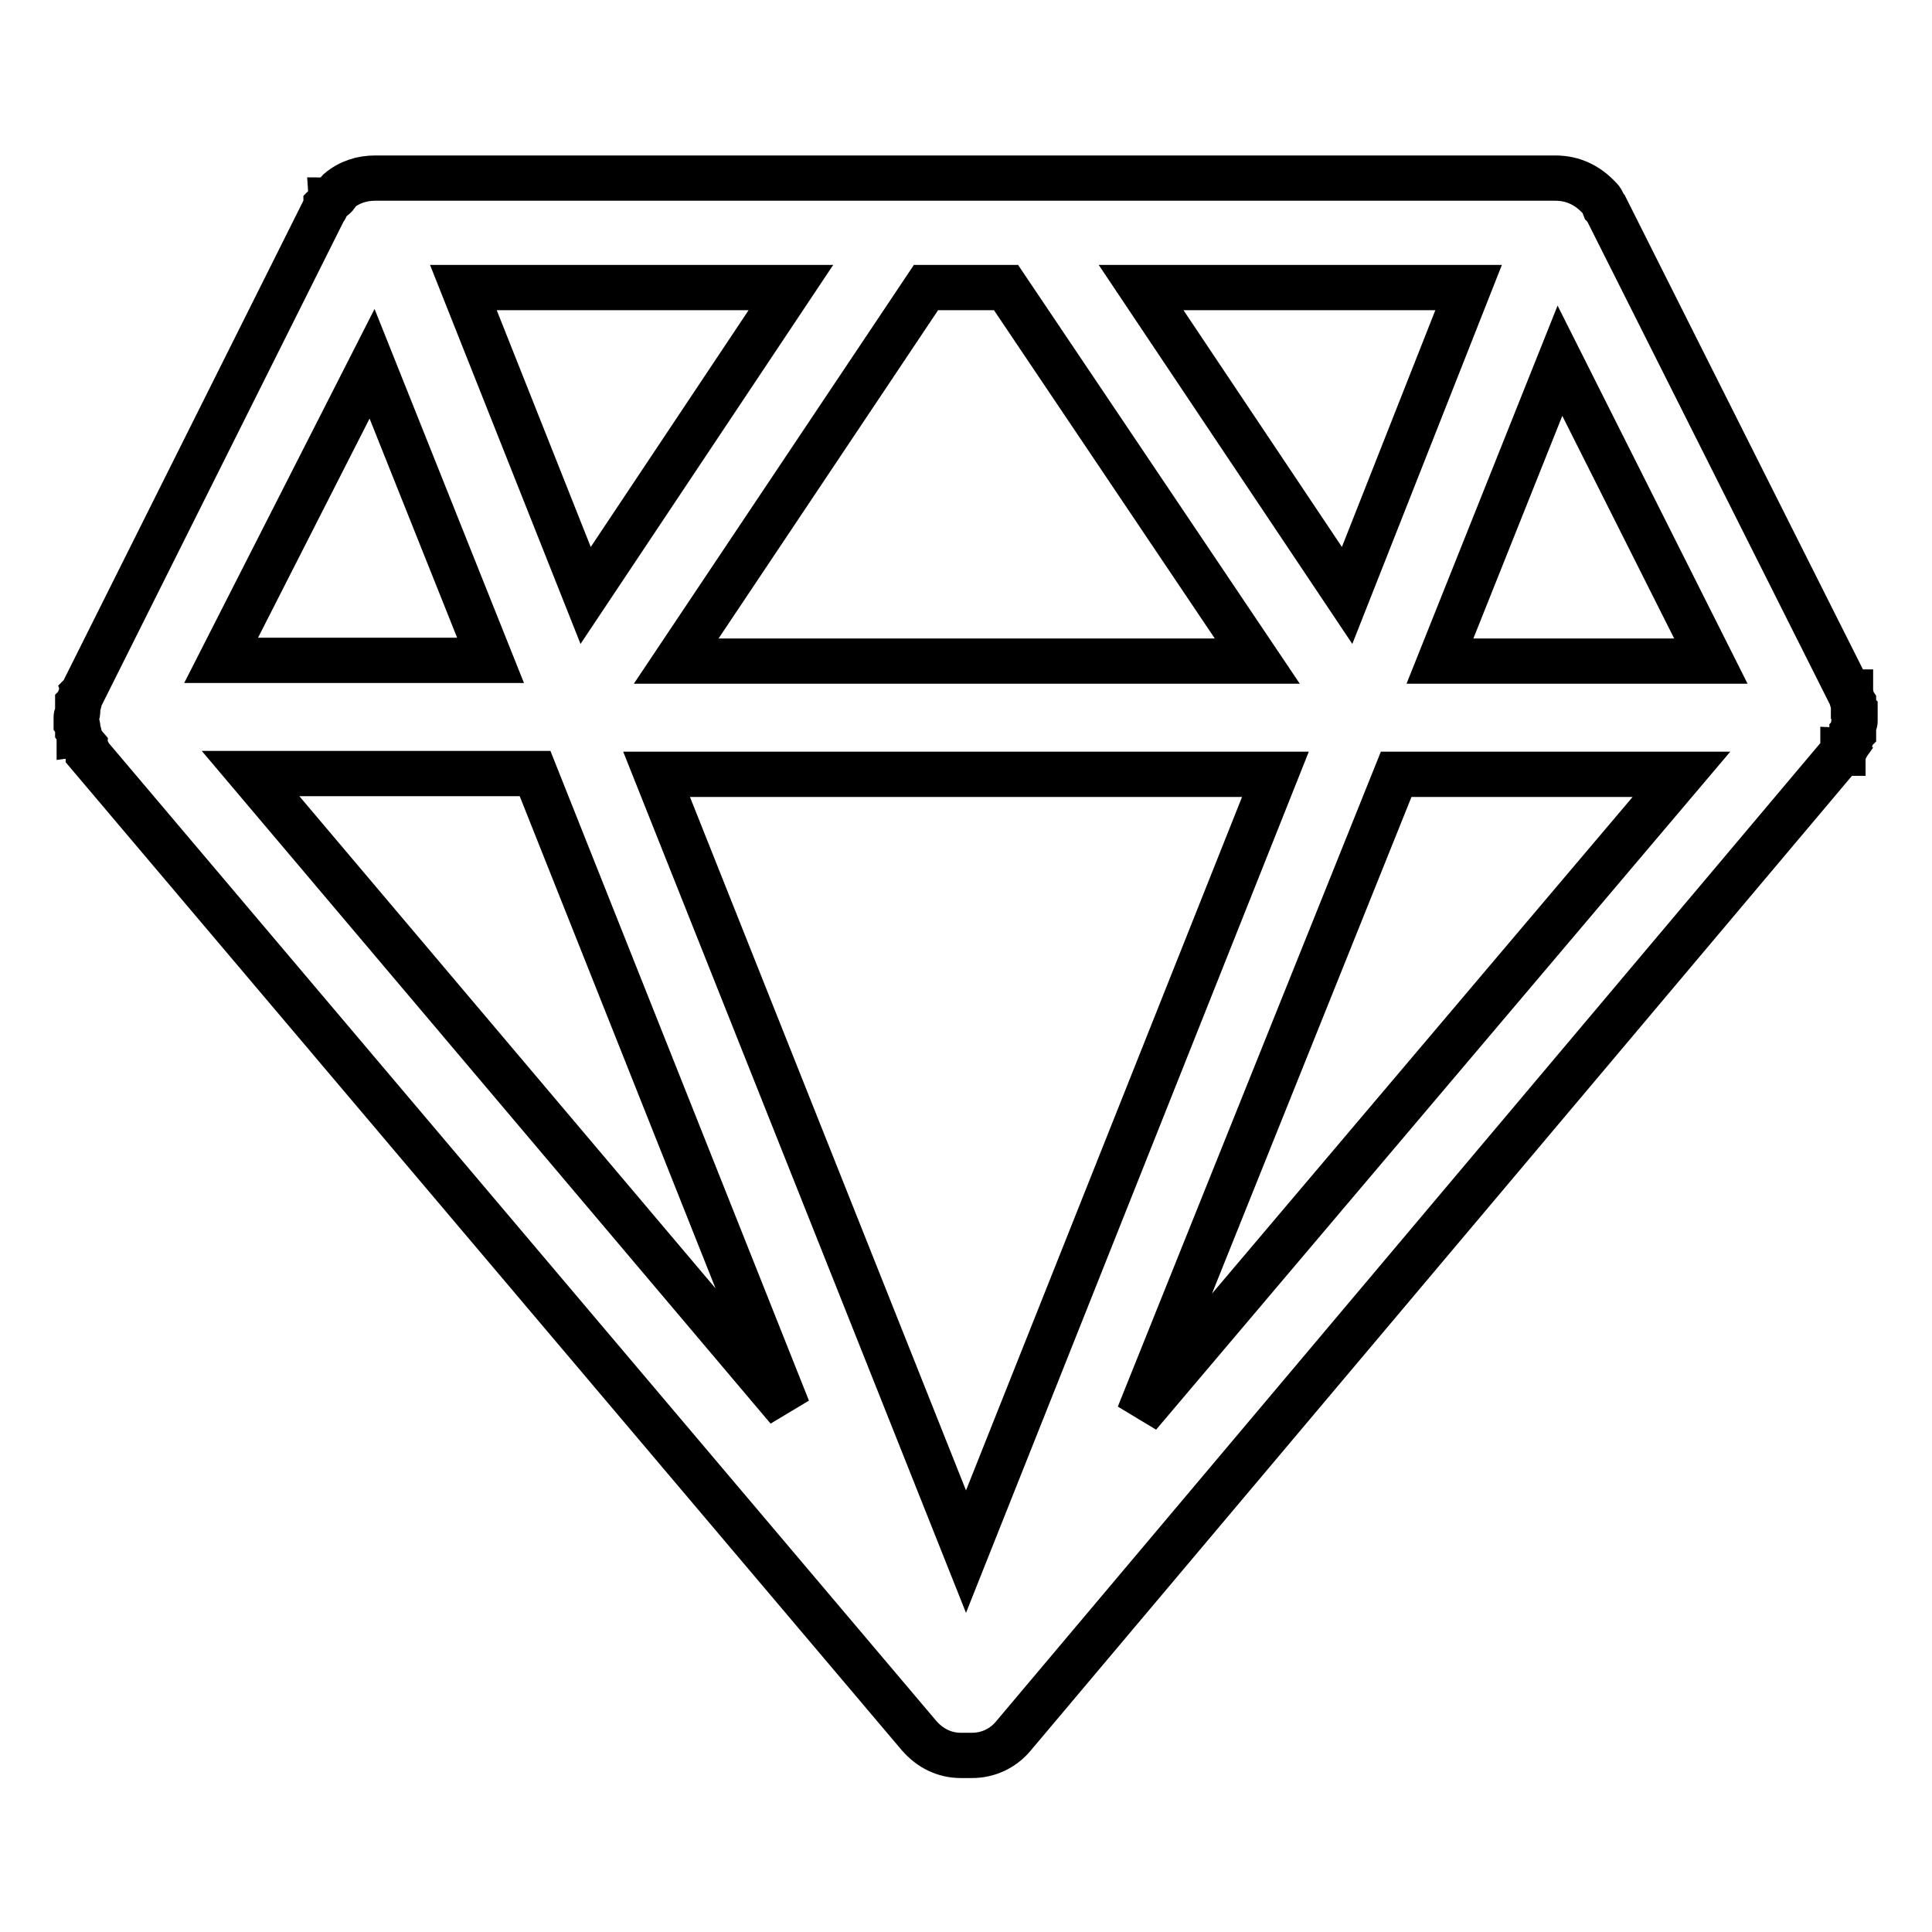
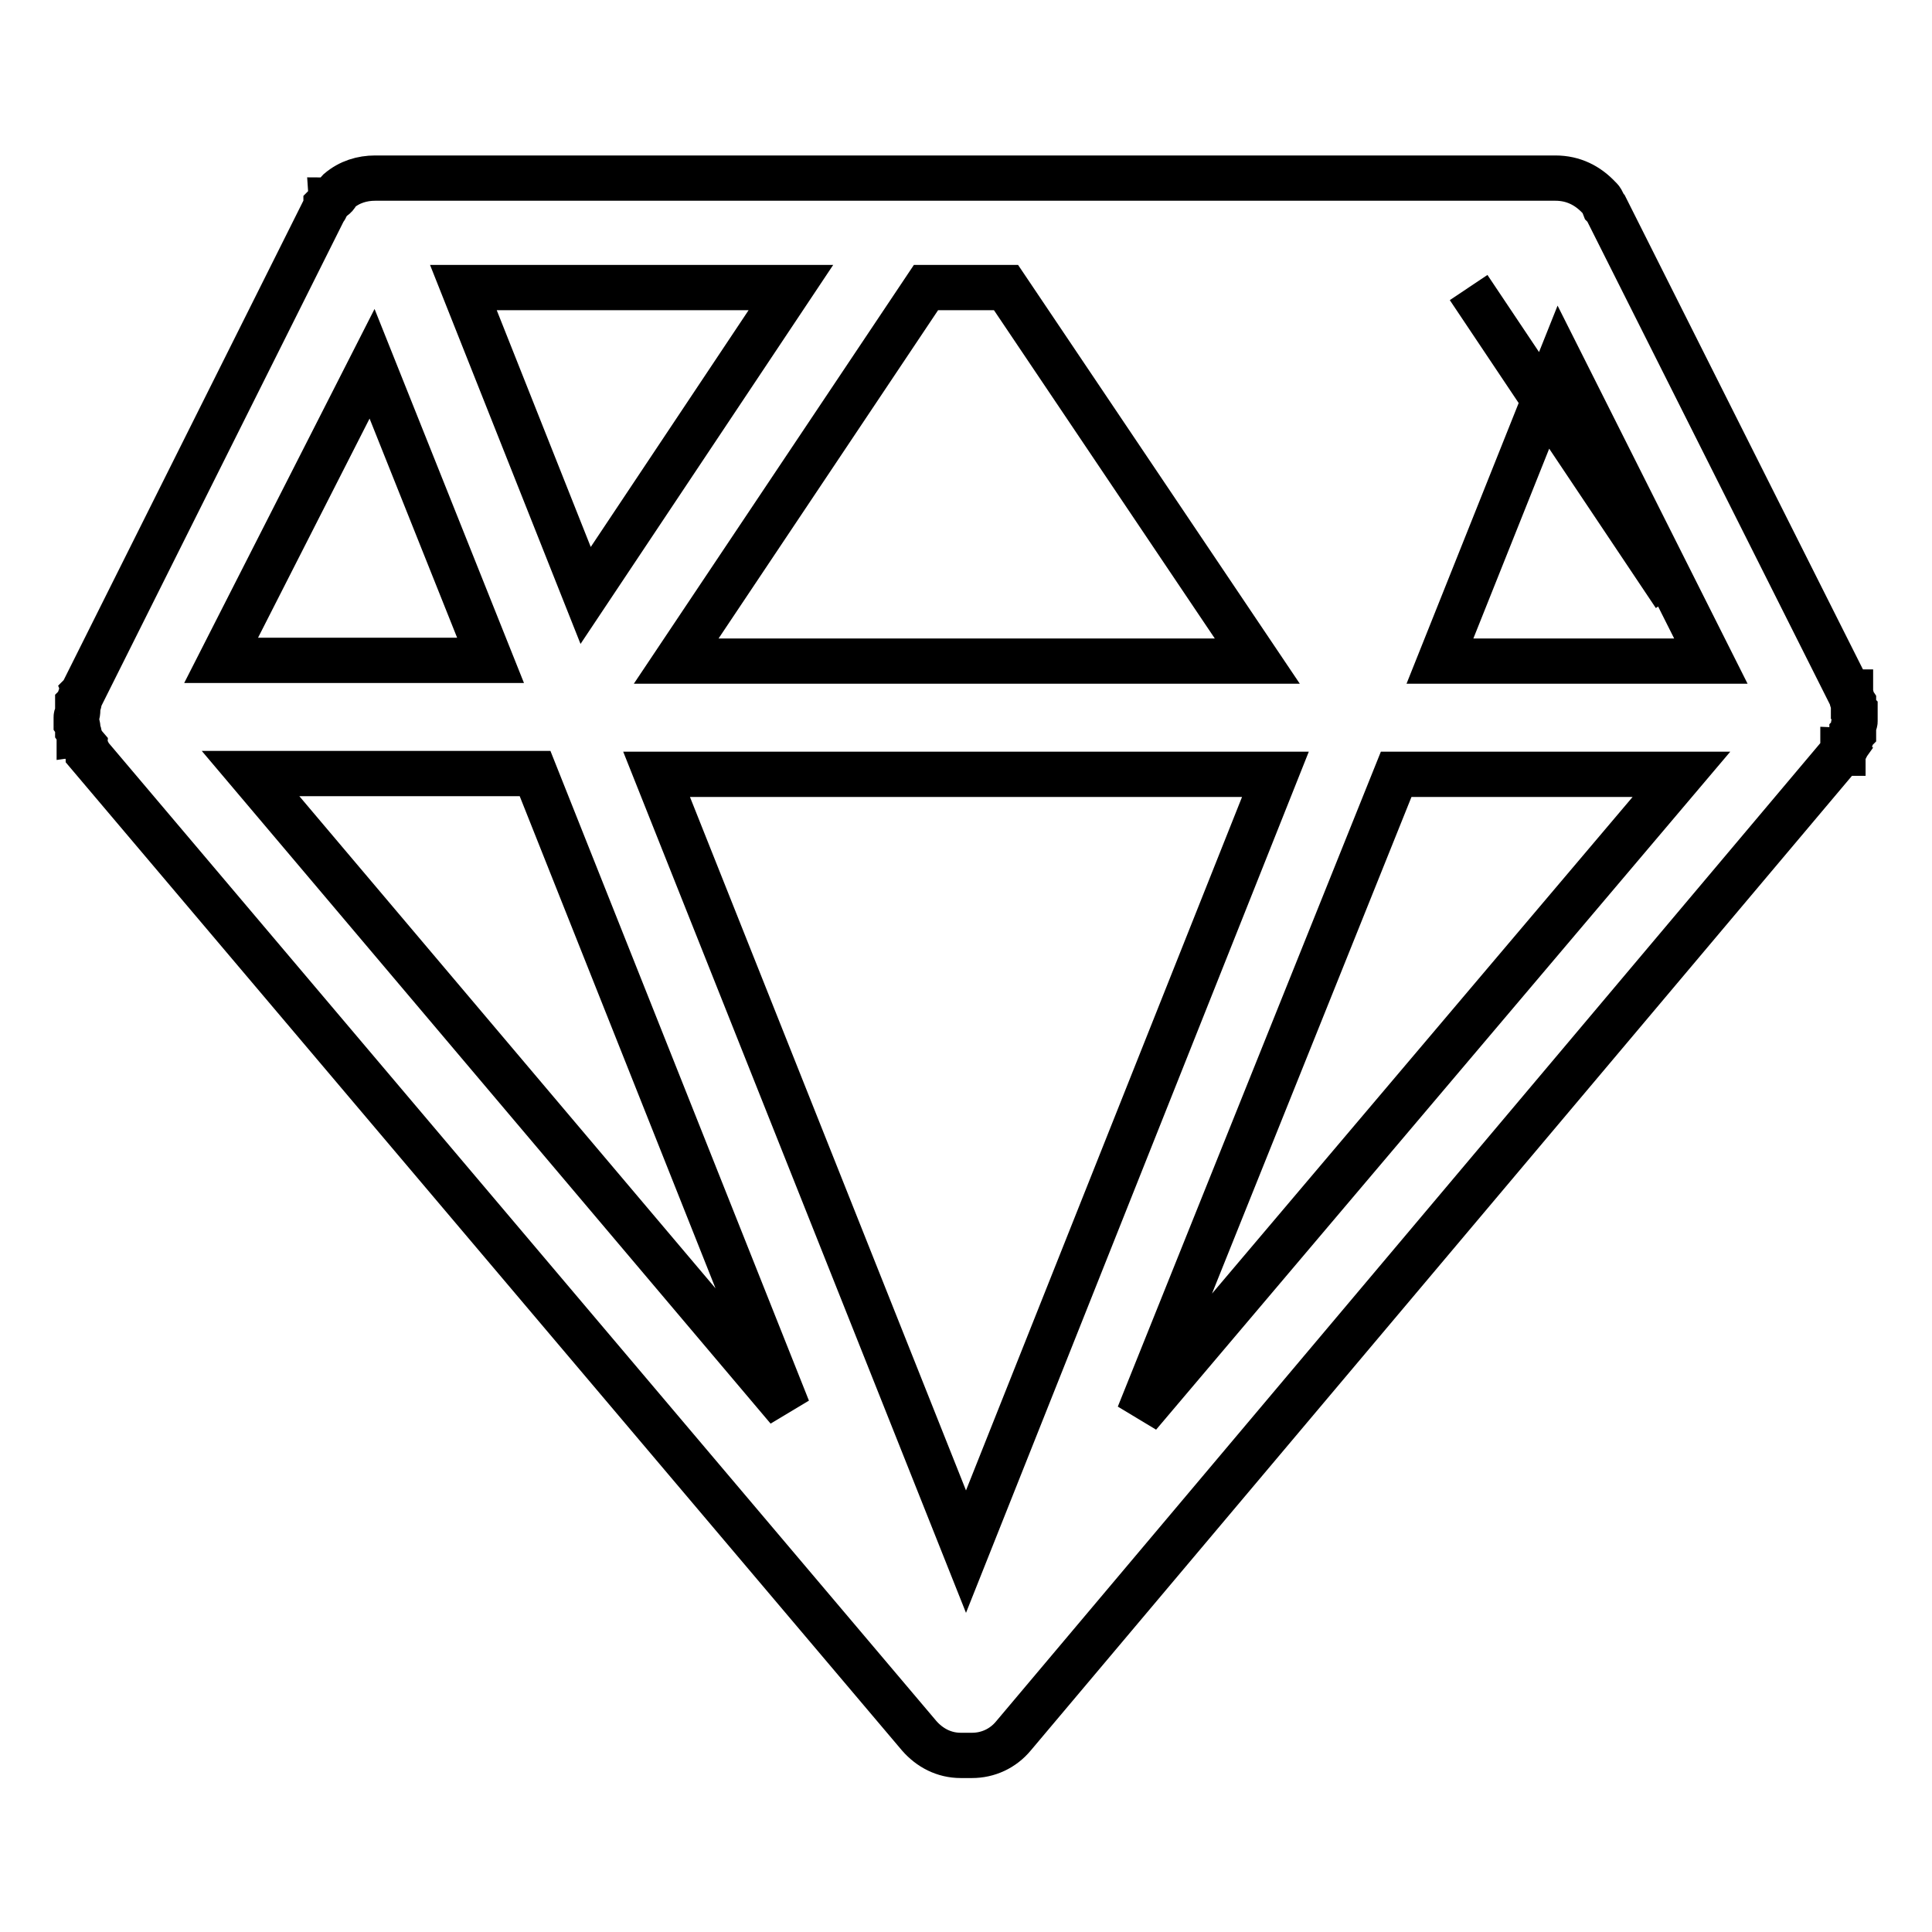
<svg xmlns="http://www.w3.org/2000/svg" version="1.1" x="0px" y="0px" viewBox="0 0 256 256" enable-background="new 0 0 256 256" xml:space="preserve">
  <g>
    <g>
-       <path stroke-width="6" fill-opacity="0" stroke="#000000" d="M49.3,48.2l-20,39.3H65L49.3,48.2z M104.8,38.1H61.4l16.2,40.8L104.8,38.1z M133.3,38.1h-10.6L89.6,87.6h77L133.3,38.1z M194.6,38.1h-43.4l27.3,40.8L194.6,38.1z M226.7,87.6l-20-39.8l-15.9,39.8H226.7z M150.9,187.5l71.9-84.9H185L150.9,187.5z M33.2,102.5l71.2,84.2l-33.5-84.2H33.2z M128,205.6l41-103H87L128,205.6z M10.7,98.2c0-0.2,0-0.5-0.2-0.5v-0.2v-0.2c0,0,0-0.2-0.2-0.5v-0.5c0,0,0-0.2-0.2-0.5v-0.2v-0.2v-0.2v-0.2c0-0.2,0.2-0.2,0.2-1v-0.5v-0.2c0.2-0.2,0.2-0.2,0.2-0.5c0-0.2,0.2-0.5,0.2-0.7l0.2-0.2l32.1-64.2c0.2-0.2,0.2-0.2,0.2-0.5c0.2-0.2,0.5-0.5,0.5-0.7c0.2,0,0.2,0,0.2-0.2c0.7-0.2,0.7-0.7,1-1c1.4-1.2,3.1-1.7,4.8-1.7h156.4c2.4,0,4.3,1,5.8,2.6c0,0,0,0,0.2,0.2c0,0,0.2,0.2,0.5,1l0.2,0.2L245,91.7h0.2v0.2c0,0.2,0.2,0.5,0.2,0.7c0,0.2,0,0.2,0.2,0.5v0.2v0.7l0.2,0.2v0.5v0.2v0.5v0.2c0,0.2-0.2,0.2-0.2,0.5V97l-0.2,0.2v0.2c0,0.2-0.2,0.5-0.2,0.7l-0.5,0.7c0,0.2-0.2,0.5-0.5,0.5v0.5h-0.2L134.3,230c-1.4,1.7-3.4,2.6-5.5,2.6H128h-0.7c-2.2,0-4.1-1-5.5-2.6L11.7,99.9c0-0.2,0-0.2-0.2-0.5c0-0.2-0.2-0.2-0.2-0.5L10.7,98.2z" />
+       <path stroke-width="6" fill-opacity="0" stroke="#000000" d="M49.3,48.2l-20,39.3H65L49.3,48.2z M104.8,38.1H61.4l16.2,40.8L104.8,38.1z M133.3,38.1h-10.6L89.6,87.6h77L133.3,38.1z M194.6,38.1l27.3,40.8L194.6,38.1z M226.7,87.6l-20-39.8l-15.9,39.8H226.7z M150.9,187.5l71.9-84.9H185L150.9,187.5z M33.2,102.5l71.2,84.2l-33.5-84.2H33.2z M128,205.6l41-103H87L128,205.6z M10.7,98.2c0-0.2,0-0.5-0.2-0.5v-0.2v-0.2c0,0,0-0.2-0.2-0.5v-0.5c0,0,0-0.2-0.2-0.5v-0.2v-0.2v-0.2v-0.2c0-0.2,0.2-0.2,0.2-1v-0.5v-0.2c0.2-0.2,0.2-0.2,0.2-0.5c0-0.2,0.2-0.5,0.2-0.7l0.2-0.2l32.1-64.2c0.2-0.2,0.2-0.2,0.2-0.5c0.2-0.2,0.5-0.5,0.5-0.7c0.2,0,0.2,0,0.2-0.2c0.7-0.2,0.7-0.7,1-1c1.4-1.2,3.1-1.7,4.8-1.7h156.4c2.4,0,4.3,1,5.8,2.6c0,0,0,0,0.2,0.2c0,0,0.2,0.2,0.5,1l0.2,0.2L245,91.7h0.2v0.2c0,0.2,0.2,0.5,0.2,0.7c0,0.2,0,0.2,0.2,0.5v0.2v0.7l0.2,0.2v0.5v0.2v0.5v0.2c0,0.2-0.2,0.2-0.2,0.5V97l-0.2,0.2v0.2c0,0.2-0.2,0.5-0.2,0.7l-0.5,0.7c0,0.2-0.2,0.5-0.5,0.5v0.5h-0.2L134.3,230c-1.4,1.7-3.4,2.6-5.5,2.6H128h-0.7c-2.2,0-4.1-1-5.5-2.6L11.7,99.9c0-0.2,0-0.2-0.2-0.5c0-0.2-0.2-0.2-0.2-0.5L10.7,98.2z" />
    </g>
  </g>
</svg>